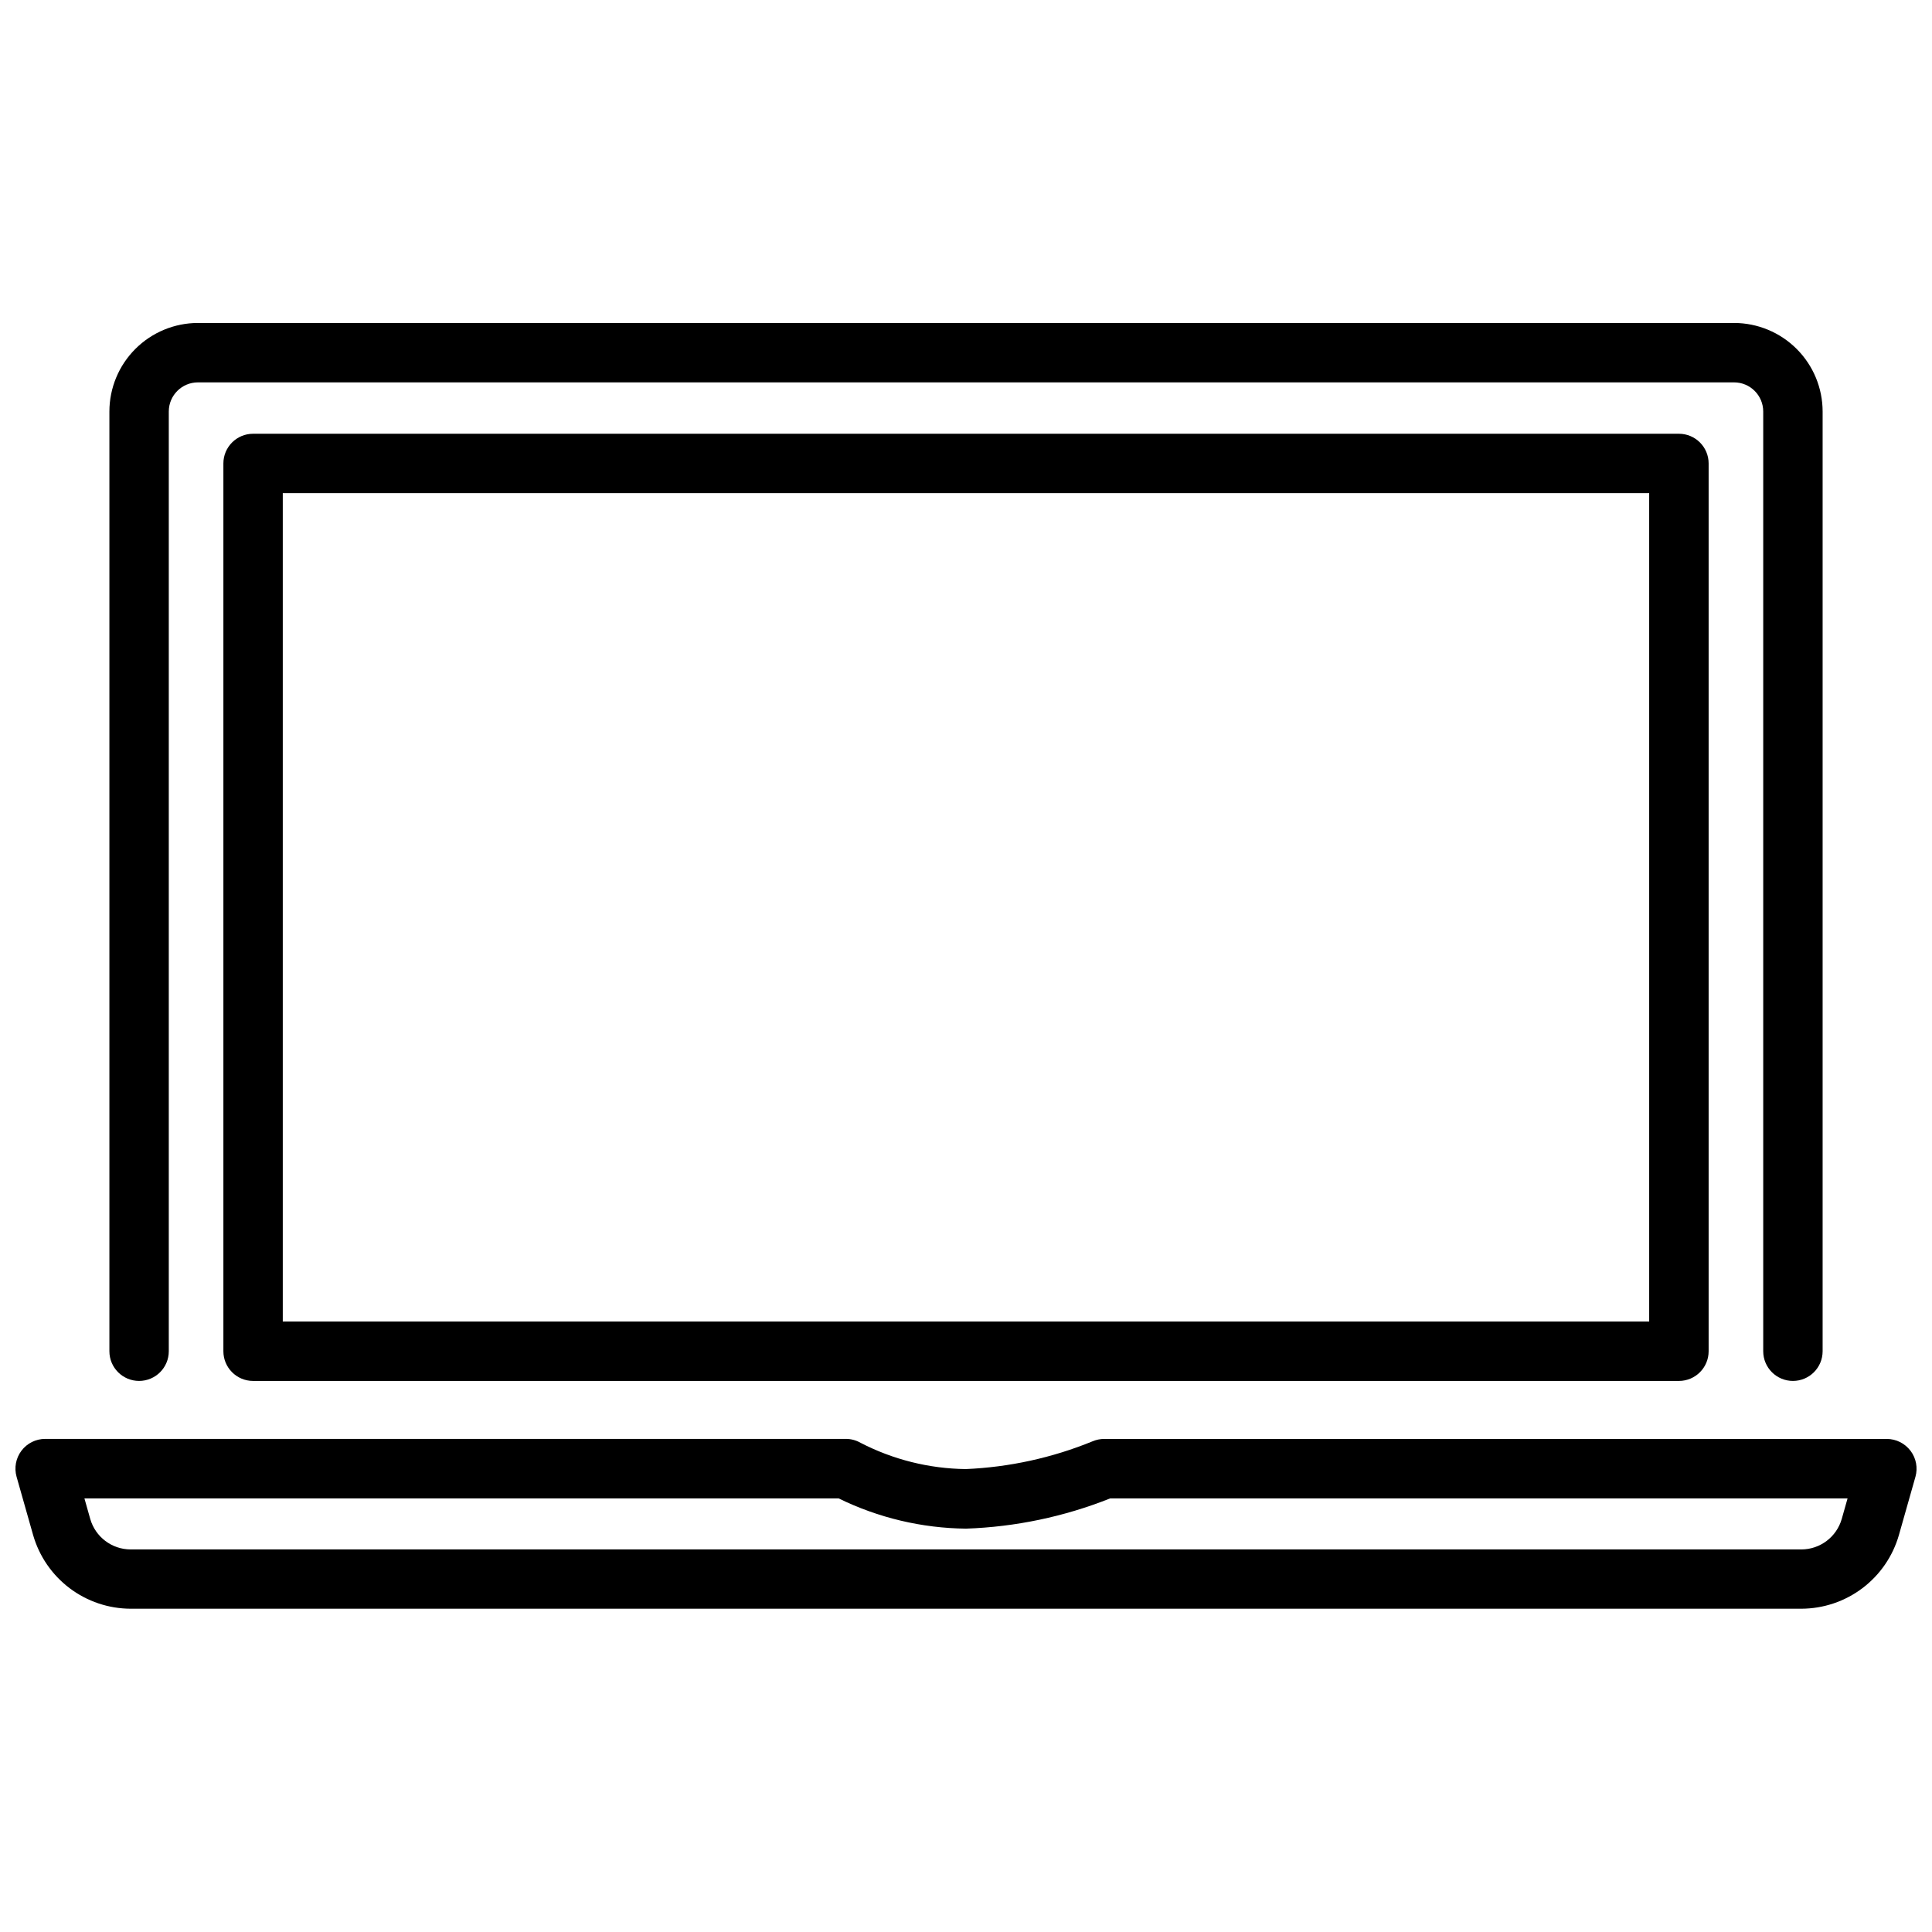
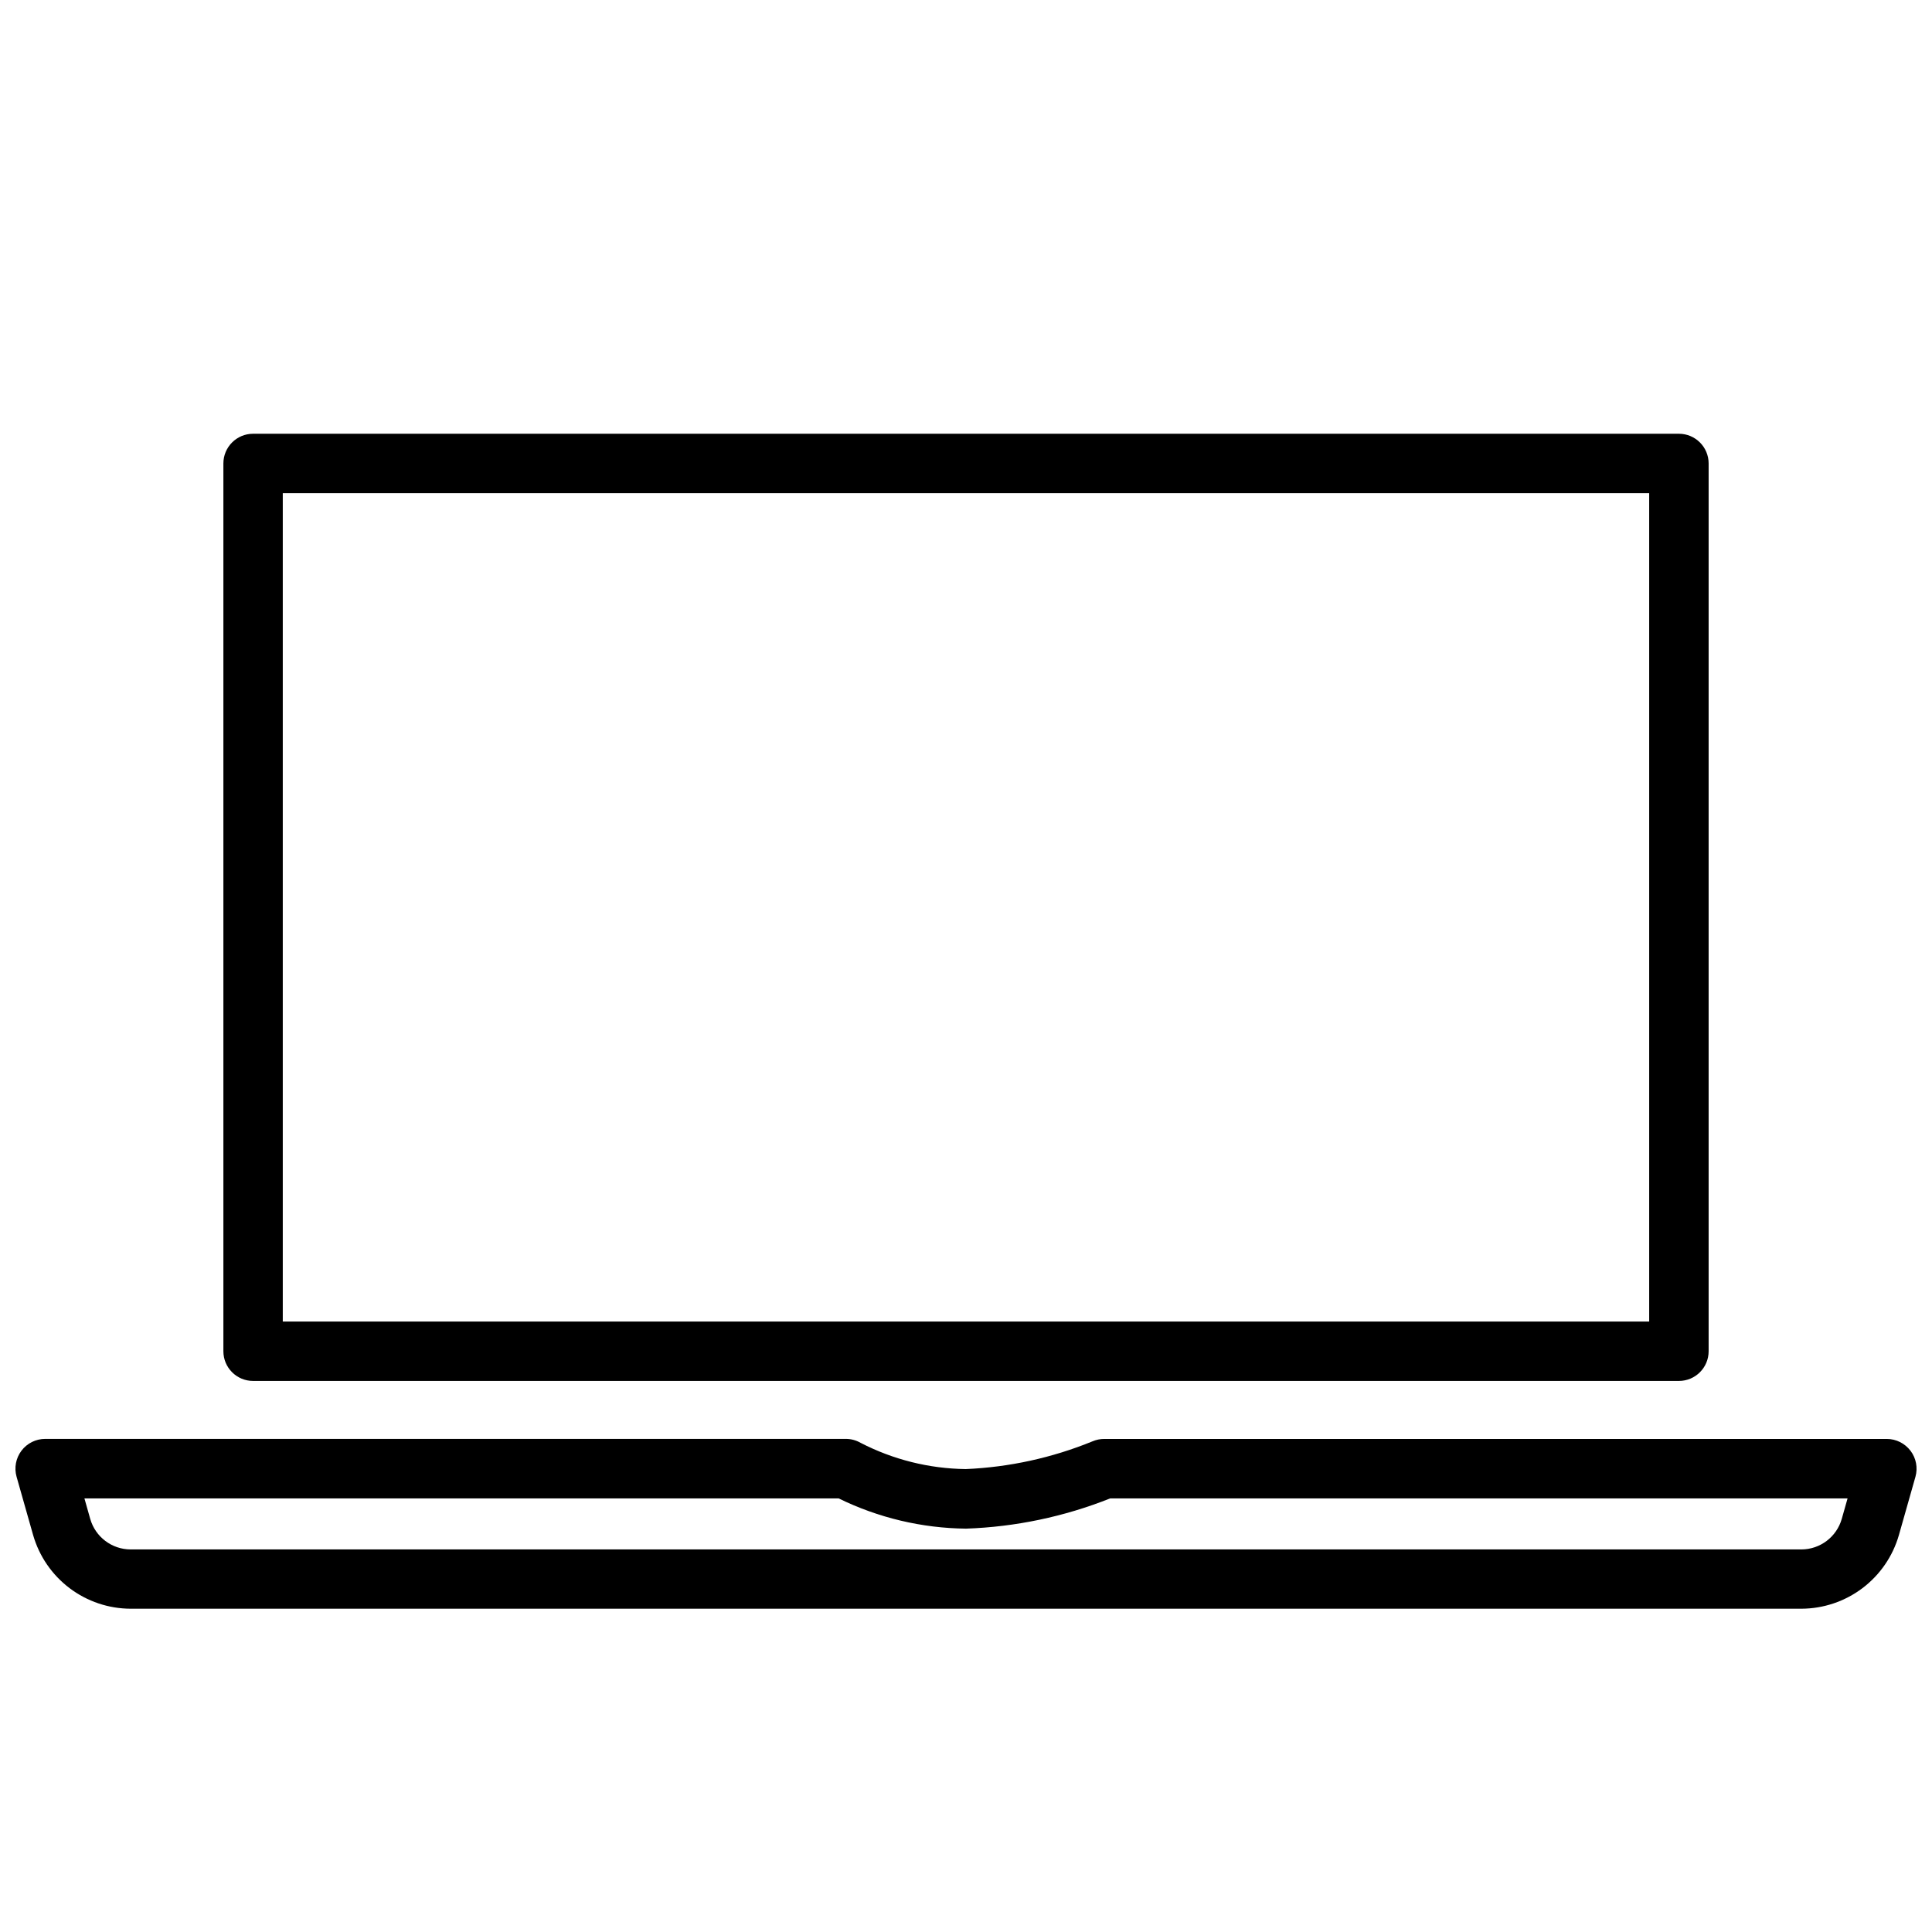
<svg xmlns="http://www.w3.org/2000/svg" width="800px" height="800px" version="1.1" viewBox="144 144 512 512">
  <defs>
    <clipPath id="a">
      <path d="m148.09 525h503.81v46h-503.81z" />
    </clipPath>
  </defs>
-   <path d="m180.86 509.96c4.348 0 7.871-3.523 7.871-7.871v-249.04c0.004-4.258 3.457-7.711 7.715-7.715h407.11c4.258 0.004 7.707 3.457 7.715 7.715v249.04c0 4.348 3.523 7.871 7.871 7.871 4.348 0 7.871-3.523 7.871-7.871v-249.04c-0.008-6.219-2.481-12.18-6.879-16.578-4.398-4.398-10.359-6.871-16.578-6.883h-407.11c-6.219 0.012-12.18 2.484-16.578 6.883-4.398 4.398-6.871 10.359-6.879 16.578v249.04c0 4.348 3.523 7.871 7.871 7.871z" />
  <path d="m211.07 258.95c-4.348 0-7.871 3.523-7.871 7.871v235.27c0 4.348 3.523 7.871 7.871 7.871h377.86c4.348 0 7.875-3.523 7.875-7.871v-235.27c0-4.348-3.527-7.871-7.875-7.871zm369.98 235.27h-362.11v-219.53h362.11z" />
  <g clip-path="url(#a)">
    <path d="m650.31 528.48c-1.488-1.98-3.82-3.148-6.297-3.148h-207.35c-1.082-0.004-2.152 0.215-3.148 0.641-10.688 4.371-22.051 6.856-33.586 7.348-9.695-0.121-19.23-2.5-27.848-6.949-1.199-0.691-2.562-1.055-3.945-1.051h-212.17c-2.465 0.004-4.789 1.16-6.277 3.129s-1.969 4.519-1.301 6.894l4.387 15.461c1.613 5.613 5.004 10.551 9.66 14.07 4.66 3.519 10.332 5.434 16.172 5.453h442.79c5.84-0.02 11.516-1.934 16.172-5.453 4.66-3.519 8.047-8.457 9.66-14.07l4.387-15.461c0.66-2.363 0.18-4.902-1.301-6.863zm-18.23 18.062c-1.371 4.769-5.727 8.059-10.688 8.074h-442.79c-4.961-0.016-9.316-3.305-10.684-8.074l-1.543-5.449 199.89 0.004c10.508 5.144 22.031 7.883 33.734 8.008 13.098-0.449 26.02-3.16 38.195-8.008h195.43z" />
  </g>
</svg>